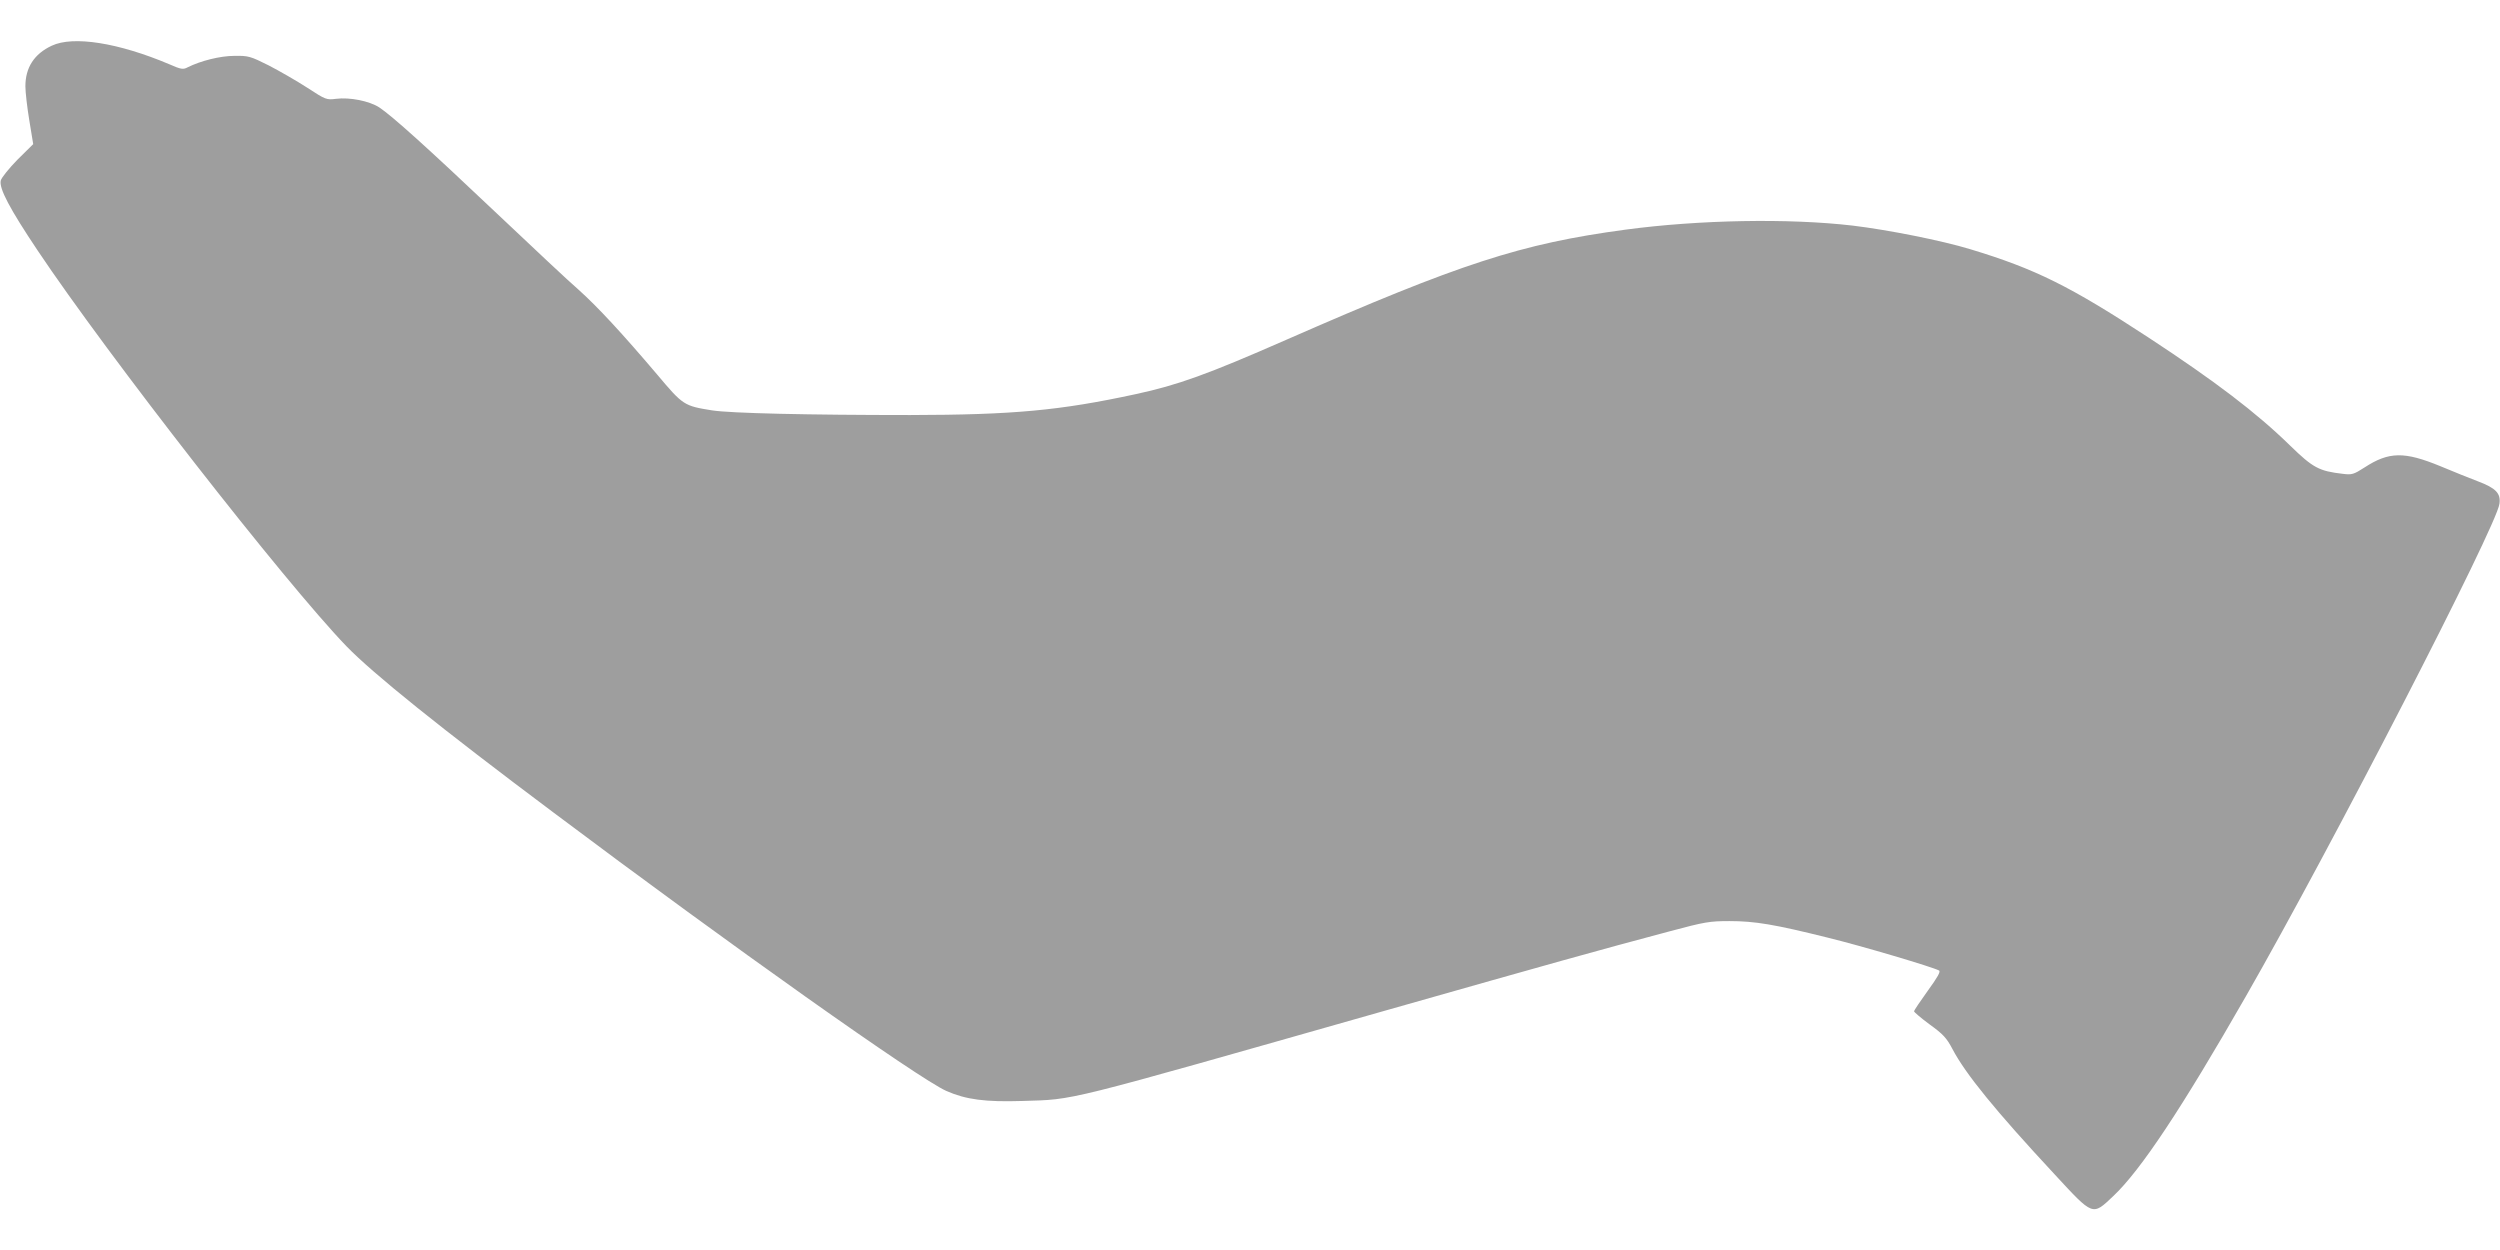
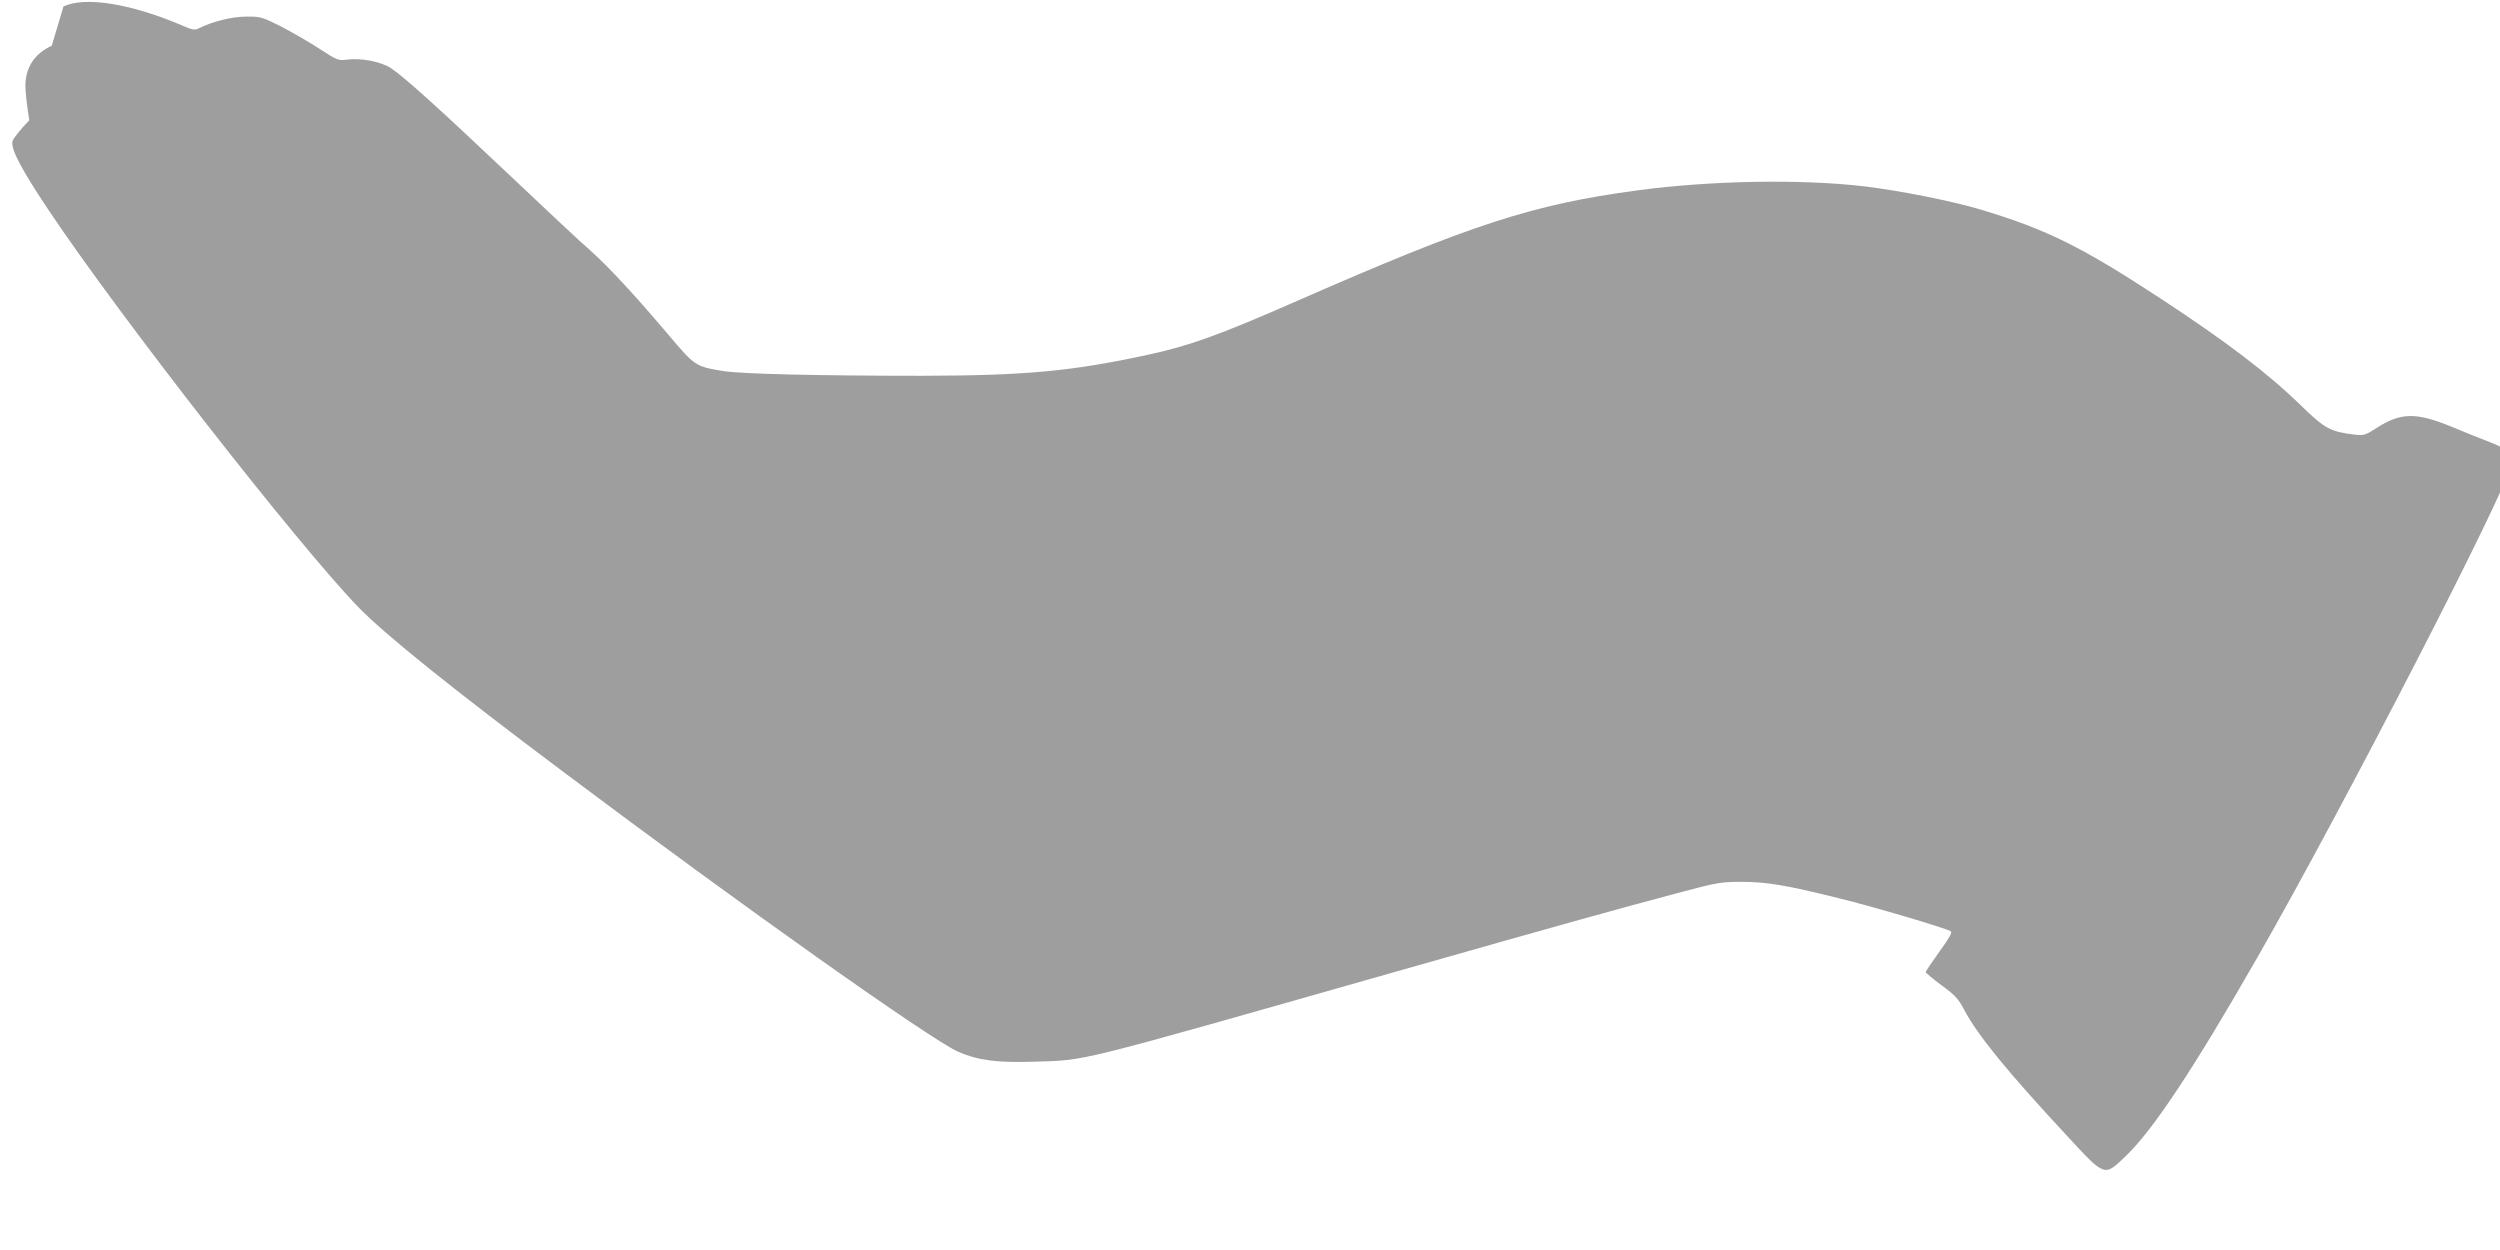
<svg xmlns="http://www.w3.org/2000/svg" version="1.0" width="1280pt" height="640pt" viewBox="0 0 1280 640" preserveAspectRatio="xMidYMid meet">
  <g transform="translate(0,640) scale(0.1,-0.1)" fill="#9e9e9e" stroke="none">
-     <path d="M265 6166 c-90 -42 -135 -112 -135 -208 0 -29 9 -108 20 -174 l20 -122 -80 -79 c-43 -44 -82 -92 -86 -107 -10 -40 46 -145 187 -356 361 -540 1267 -1701 1583 -2029 135 -139 476 -414 1061 -852 898 -674 1870 -1363 2011 -1425 100 -44 200 -57 388 -51 276 9 178 -15 1856 462 870 247 1084 307 1460 407 179 48 204 52 305 52 130 0 231 -17 500 -84 180 -44 540 -151 573 -169 9 -5 -7 -34 -58 -104 -38 -53 -70 -100 -70 -105 0 -4 36 -35 81 -68 68 -49 86 -69 115 -124 67 -128 220 -316 523 -642 200 -216 193 -214 301 -112 141 133 351 450 679 1023 436 761 1283 2405 1298 2521 8 54 -18 81 -111 116 -39 15 -125 49 -191 77 -185 76 -263 75 -388 -6 -56 -36 -65 -39 -112 -33 -121 14 -152 30 -270 145 -173 169 -385 330 -725 553 -400 262 -578 351 -912 452 -148 45 -421 99 -603 121 -327 38 -784 30 -1164 -21 -534 -72 -842 -172 -1736 -564 -403 -177 -556 -232 -770 -278 -389 -84 -626 -106 -1155 -107 -517 0 -921 9 -1015 24 -143 23 -148 26 -280 183 -180 212 -305 347 -402 434 -49 42 -236 218 -418 390 -361 342 -537 500 -603 544 -51 33 -151 53 -222 44 -48 -6 -52 -5 -147 57 -54 35 -143 86 -197 114 -94 47 -104 50 -175 49 -73 0 -173 -25 -241 -59 -22 -12 -34 -10 -93 16 -260 110 -492 147 -602 95z" />
+     <path d="M265 6166 c-90 -42 -135 -112 -135 -208 0 -29 9 -108 20 -174 c-43 -44 -82 -92 -86 -107 -10 -40 46 -145 187 -356 361 -540 1267 -1701 1583 -2029 135 -139 476 -414 1061 -852 898 -674 1870 -1363 2011 -1425 100 -44 200 -57 388 -51 276 9 178 -15 1856 462 870 247 1084 307 1460 407 179 48 204 52 305 52 130 0 231 -17 500 -84 180 -44 540 -151 573 -169 9 -5 -7 -34 -58 -104 -38 -53 -70 -100 -70 -105 0 -4 36 -35 81 -68 68 -49 86 -69 115 -124 67 -128 220 -316 523 -642 200 -216 193 -214 301 -112 141 133 351 450 679 1023 436 761 1283 2405 1298 2521 8 54 -18 81 -111 116 -39 15 -125 49 -191 77 -185 76 -263 75 -388 -6 -56 -36 -65 -39 -112 -33 -121 14 -152 30 -270 145 -173 169 -385 330 -725 553 -400 262 -578 351 -912 452 -148 45 -421 99 -603 121 -327 38 -784 30 -1164 -21 -534 -72 -842 -172 -1736 -564 -403 -177 -556 -232 -770 -278 -389 -84 -626 -106 -1155 -107 -517 0 -921 9 -1015 24 -143 23 -148 26 -280 183 -180 212 -305 347 -402 434 -49 42 -236 218 -418 390 -361 342 -537 500 -603 544 -51 33 -151 53 -222 44 -48 -6 -52 -5 -147 57 -54 35 -143 86 -197 114 -94 47 -104 50 -175 49 -73 0 -173 -25 -241 -59 -22 -12 -34 -10 -93 16 -260 110 -492 147 -602 95z" />
  </g>
</svg>